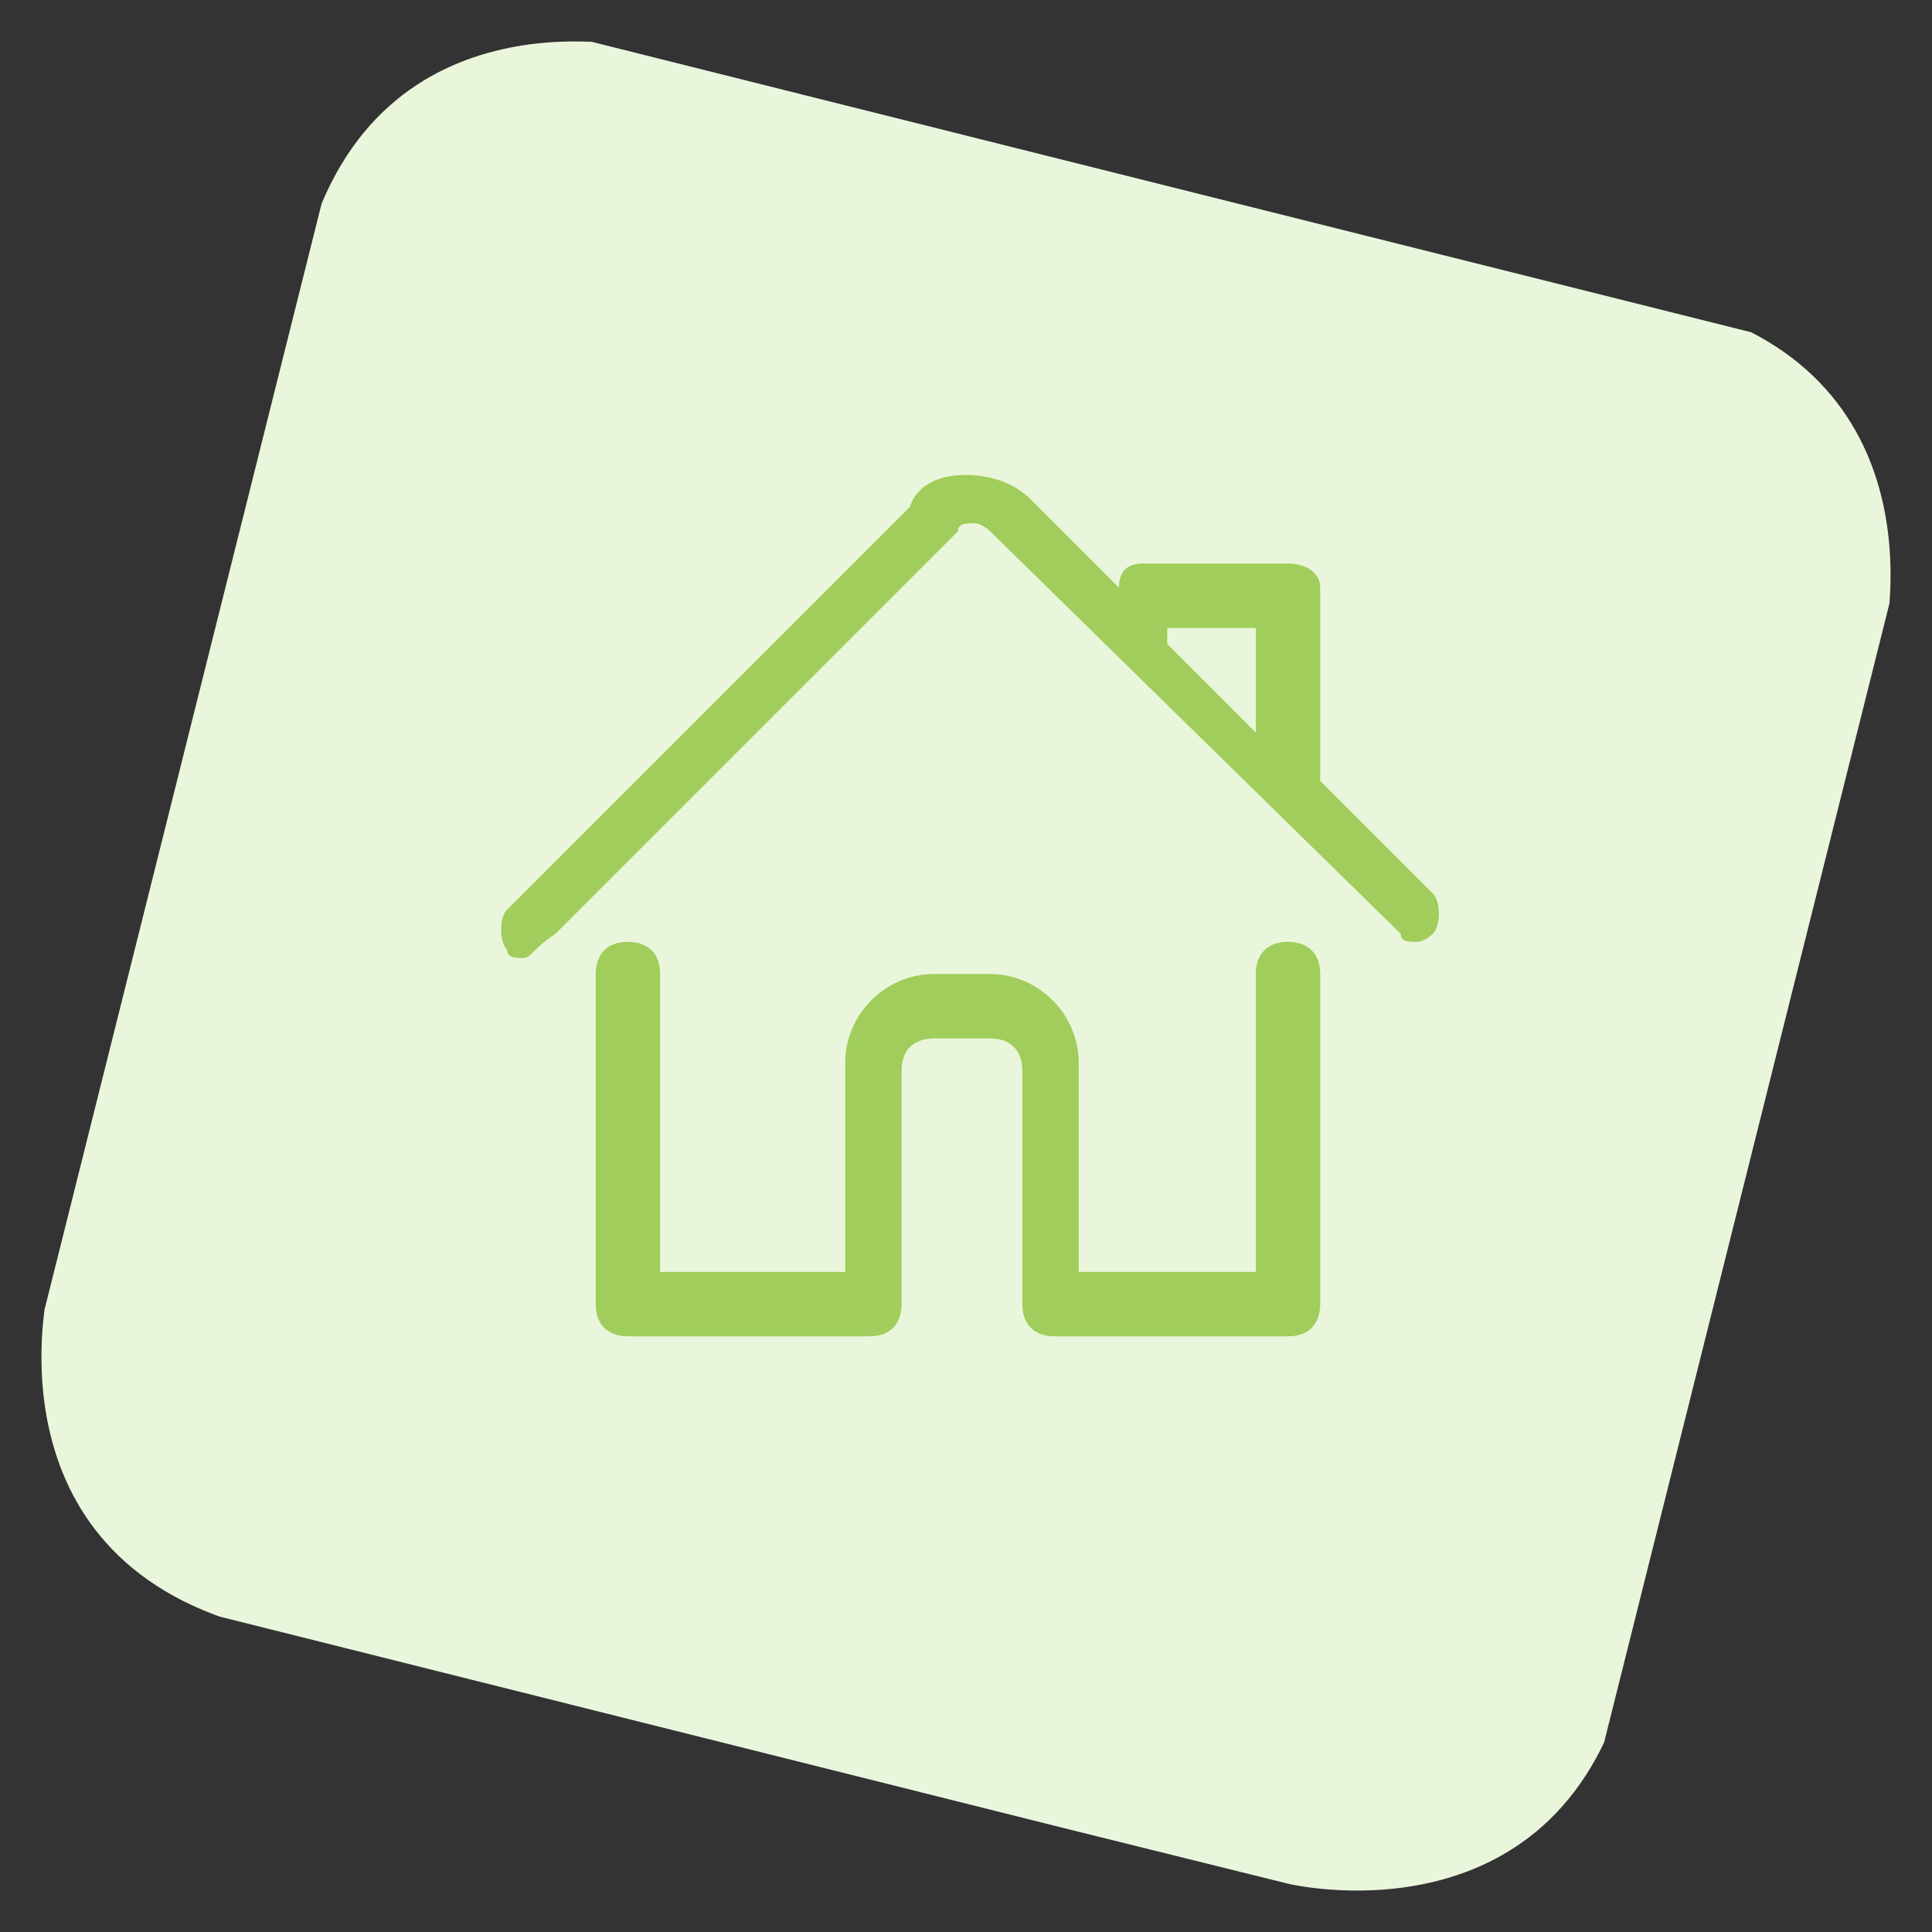
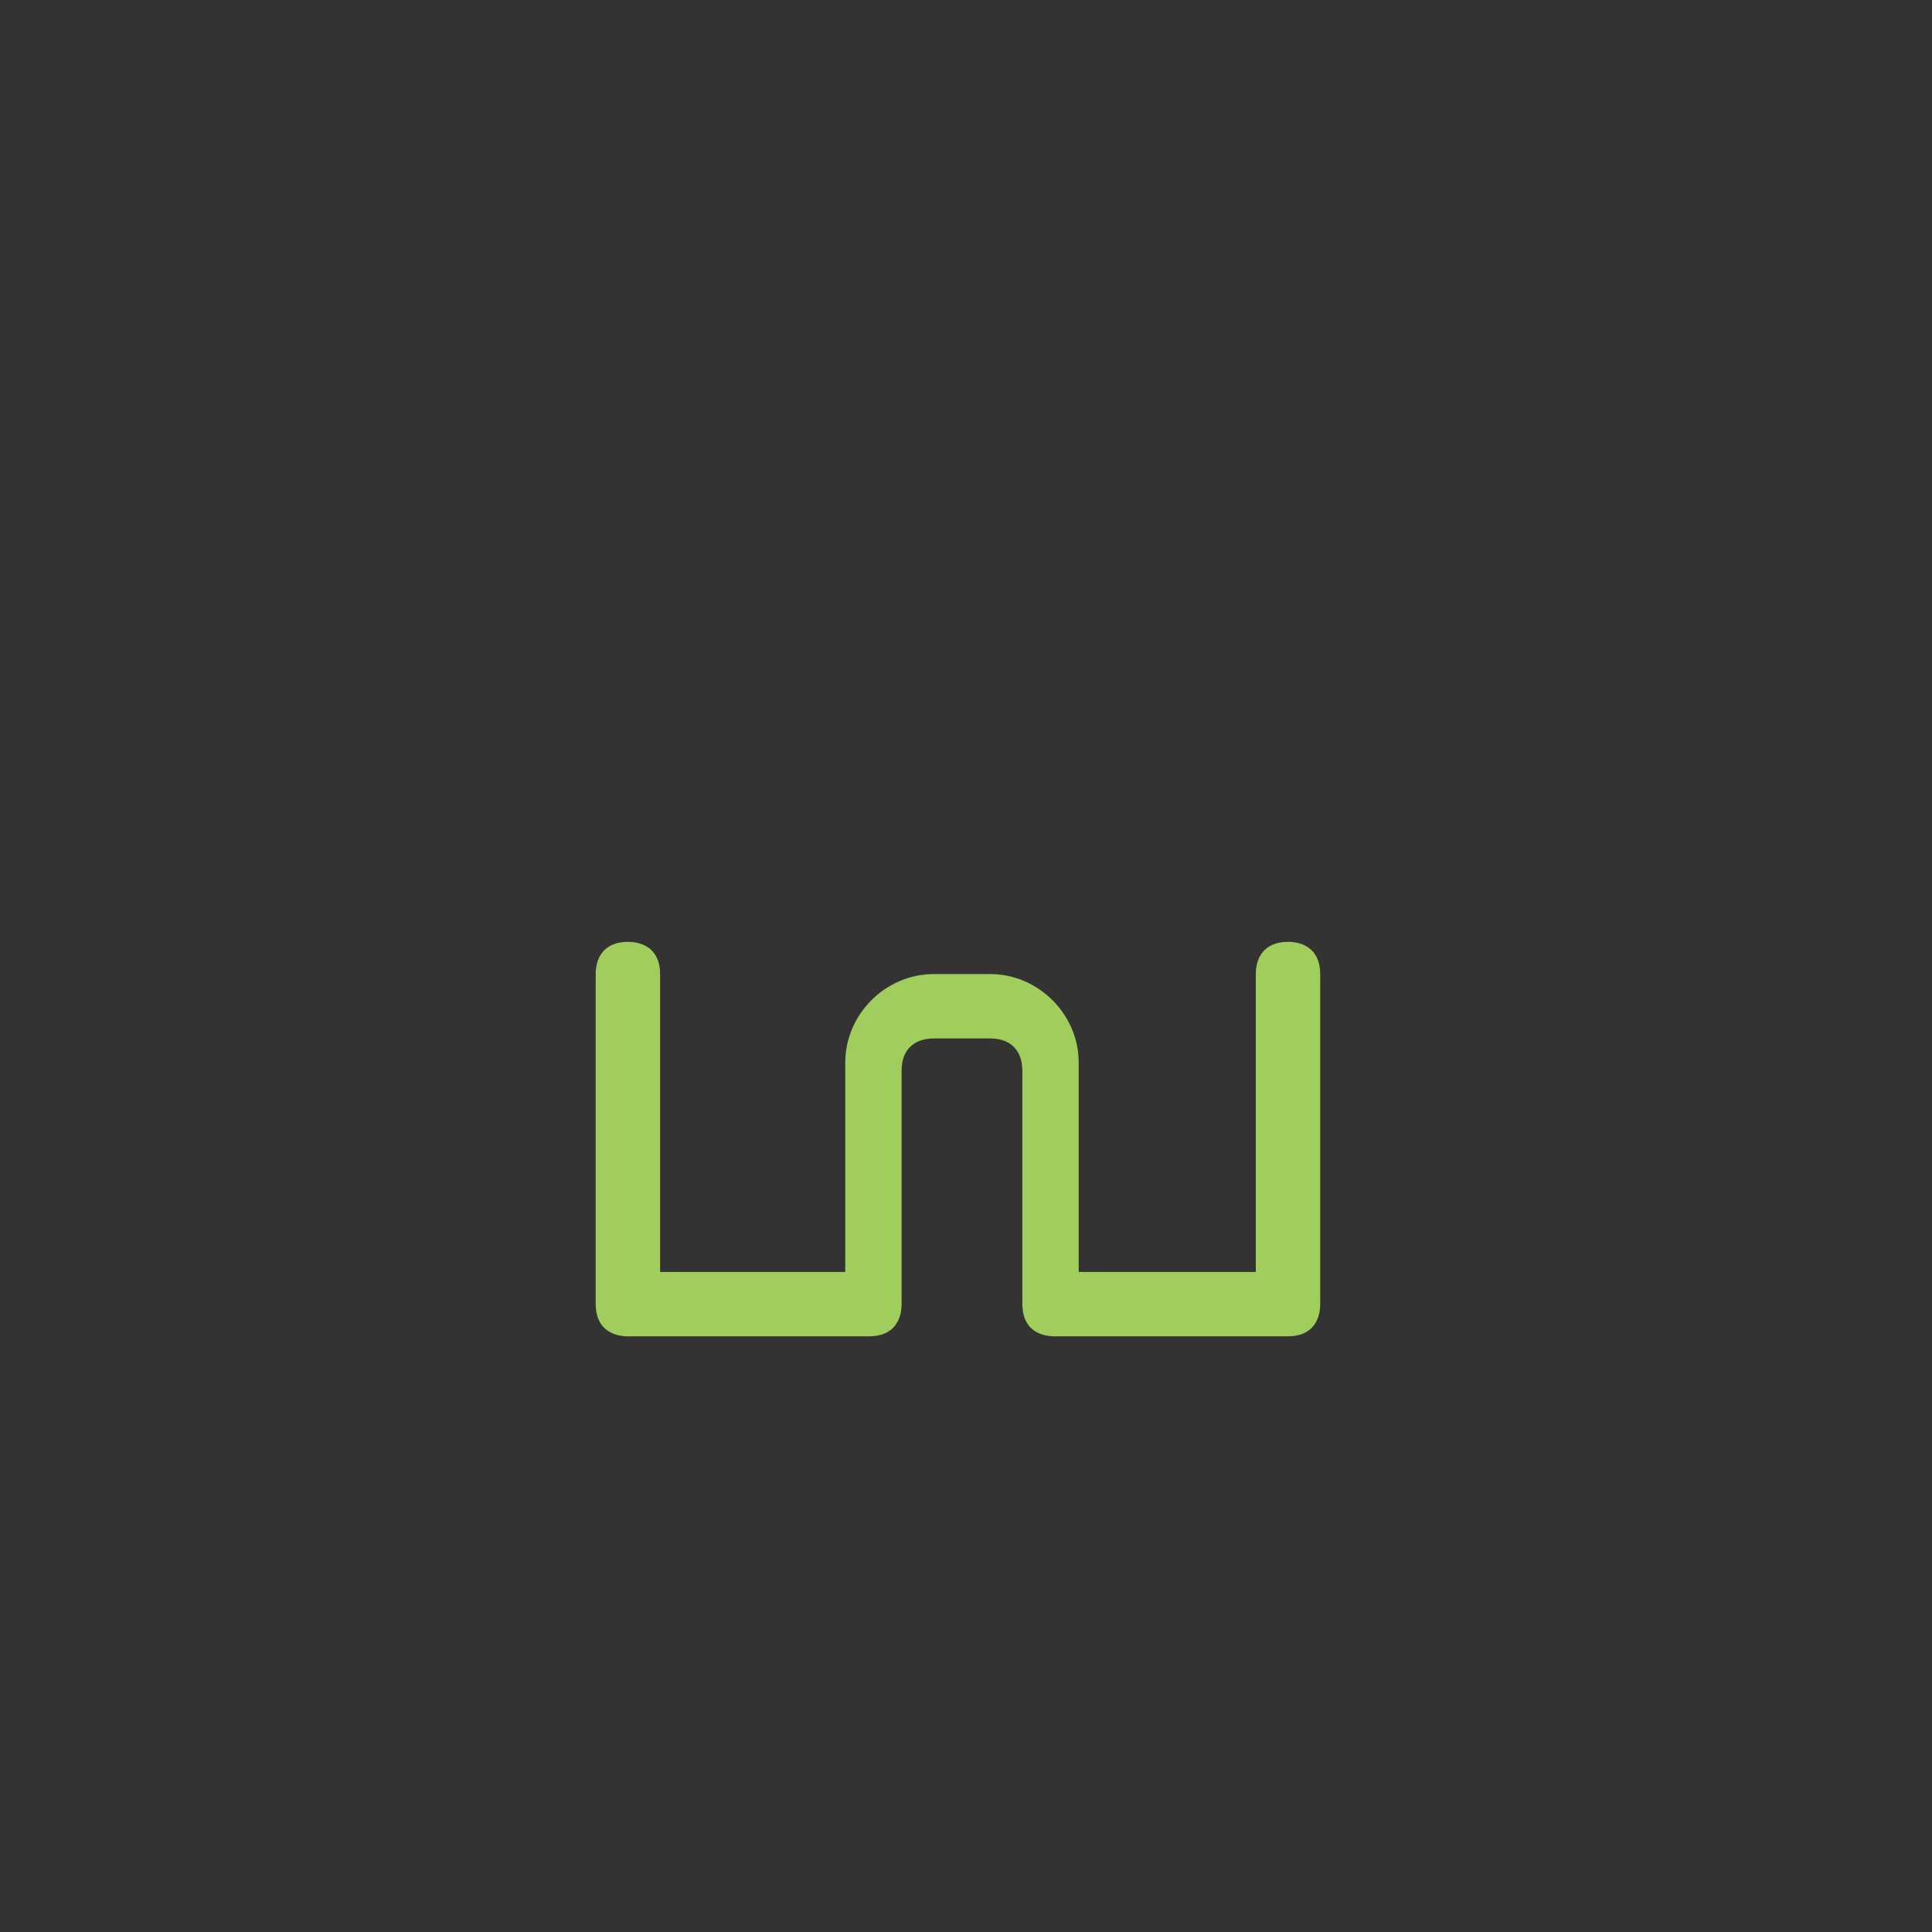
<svg xmlns="http://www.w3.org/2000/svg" xmlns:xlink="http://www.w3.org/1999/xlink" version="1.1" id="Layer_1" x="0px" y="0px" viewBox="0 0 24 24" style="enable-background:new 0 0 24 24;" xml:space="preserve">
  <rect x="0" y="0" width="24" height="24" fill="#333333" stroke="none" />
  <style type="text/css">
	.st0{clip-path:url(#SVGID_2_);fill:#EAF6DB;}
	.st1{fill:#A0CD5B;}
</style>
  <g>
    <g>
      <g>
        <defs>
          <rect id="SVGID_1_" x="1.9" y="2" transform="matrix(0.243 -0.97 0.97 0.243 -2.619 20.701)" width="20.1" height="20.1" />
        </defs>
        <clipPath id="SVGID_2_">
          <use xlink:href="#SVGID_1_" style="overflow:visible;" />
        </clipPath>
-         <path class="st0" d="M8,0.6c0,0-3.3-0.8-4.2,2.5L0.6,16c0,0-0.8,3.3,2.5,4.2L16,23.4c0,0,3.3,0.8,4.2-2.5L23.4,8     c0,0,0.8-3.3-2.5-4.2L8,0.6z" />
      </g>
    </g>
  </g>
  <title>house-chimney-2</title>
  <g>
    <path class="st1" d="M13.1,16.6c-0.2,0-0.4-0.1-0.4-0.4v-2.9c0-0.2-0.1-0.4-0.4-0.4h-0.7c-0.2,0-0.4,0.1-0.4,0.4v2.9   c0,0.2-0.1,0.4-0.4,0.4H7.8c-0.2,0-0.4-0.1-0.4-0.4v-4.1c0-0.2,0.1-0.4,0.4-0.4c0.2,0,0.4,0.1,0.4,0.4v3.7h2.3v-2.6   c0-0.6,0.5-1.1,1.1-1.1h0.7c0.6,0,1.1,0.5,1.1,1.1v2.6h2.2v-3.7c0-0.2,0.1-0.4,0.4-0.4c0.2,0,0.4,0.1,0.4,0.4v4.1   c0,0.2-0.1,0.4-0.4,0.4C16.1,16.6,13.1,16.6,13.1,16.6z" />
-     <path class="st1" d="M6.5,11.9c-0.1,0-0.2,0-0.2-0.1c-0.1-0.1-0.1-0.4,0-0.5l5-5C11.4,6,11.7,5.9,12,5.9c0.3,0,0.6,0.1,0.8,0.3   l1.1,1.1C13.9,7.1,14,7,14.2,7H16c0.2,0,0.4,0.1,0.4,0.3v2.4l1.4,1.4c0.1,0.1,0.1,0.4,0,0.5c0,0-0.1,0.1-0.2,0.1s-0.2,0-0.2-0.1   l-5.1-5c0,0-0.1-0.1-0.2-0.1c-0.1,0-0.2,0-0.2,0.1l-5,5C6.6,11.8,6.6,11.9,6.5,11.9z M15.6,9.1V7.8h-1.1V8L15.6,9.1z" />
  </g>
</svg>